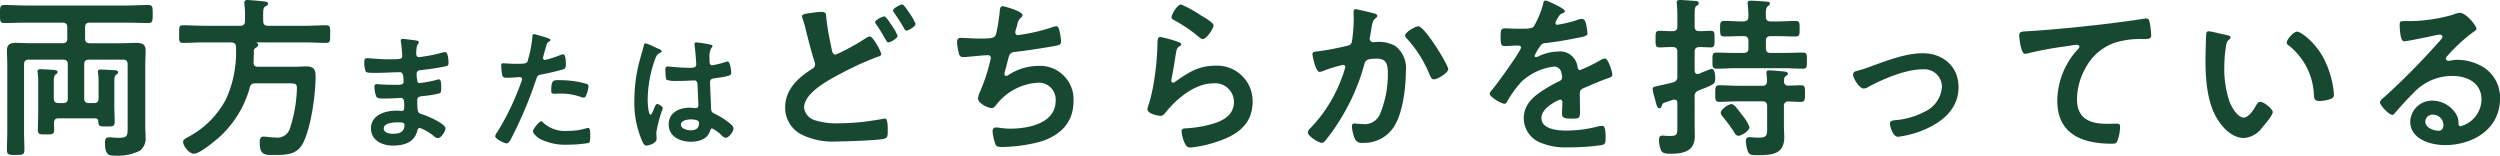
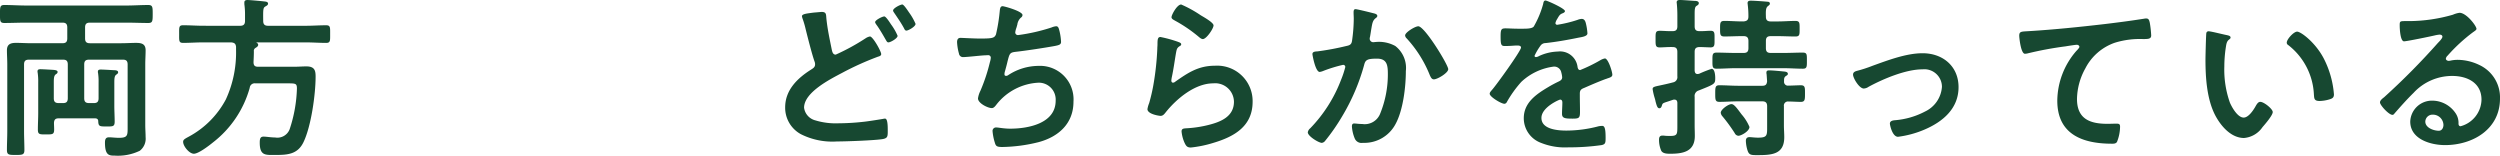
<svg xmlns="http://www.w3.org/2000/svg" width="375.868" height="23.4" viewBox="0 0 375.868 23.4">
  <g transform="translate(-251.144 -236.368)">
    <path d="M-11.466-6.136c-.52,0-.728-.208-.728-.728v-5.07c0-.52.208-.728.728-.728h5.1c.494,0,.7.208.7.728v9.646c0,1.066-.078,1.378-1.326,1.378-.52,0-1.066-.078-1.482-.078-.52,0-.6.364-.6.806,0,1.924.624,1.95,1.508,1.95A7.569,7.569,0,0,0-3.848,1.04a2.287,2.287,0,0,0,.884-2.054c0-.6-.052-1.2-.052-1.794V-11.96c0-.7.052-1.4.052-2.106,0-.962-.6-1.118-1.43-1.118-.728,0-1.456.052-2.21.052h-4.732c-.52,0-.728-.208-.728-.728V-17.5c0-.52.208-.728.728-.728h5.512c1.066,0,2.158.052,3.25.052.65,0,.676-.26.676-1.326s0-1.378-.676-1.378c-1.092,0-2.184.078-3.25.078H-20.93c-1.092,0-2.184-.078-3.276-.078-.676,0-.65.338-.65,1.378,0,.988-.026,1.326.65,1.326,1.092,0,2.184-.052,3.276-.052h5.46c.52,0,.728.208.728.728v1.638c0,.52-.208.728-.728.728H-20.2c-.754,0-1.482-.052-2.236-.052-.806,0-1.378.182-1.378,1.118,0,.7.052,1.4.052,2.106V-1.9c0,.936-.052,1.872-.052,2.808,0,.754.312.754,1.3.754s1.326,0,1.326-.728c0-.936-.052-1.9-.052-2.834V-11.934c0-.52.208-.728.728-.728h5.148c.494,0,.7.208.7.728v5.07c0,.52-.208.728-.7.728h-.676c-.52,0-.728-.208-.728-.728V-9.2c0-.676.026-1.04.286-1.248.13-.078.286-.182.286-.364,0-.26-.39-.286-.6-.312-.39-.026-1.638-.1-1.976-.1-.208,0-.442.026-.442.312a.72.72,0,0,0,.026.234A9.439,9.439,0,0,1-19.11-9.2v4.55c0,.832-.052,1.664-.052,2.5,0,.754.286.728,1.248.728s1.2,0,1.2-.754c0-.338-.026-.676-.026-.988.026-.494.234-.676.7-.676h5.46c.312,0,.494.13.494.442.026.78.234.78,1.248.78.936,0,1.222.026,1.222-.728,0-.806-.052-1.586-.052-2.392V-9.178c0-.65.026-1.04.286-1.222.13-.1.286-.182.286-.364,0-.286-.39-.312-.6-.312-.39-.026-1.664-.1-2-.1-.208,0-.442.026-.442.312a.72.72,0,0,0,.026.234,8.635,8.635,0,0,1,.078,1.43v2.34c0,.52-.208.728-.728.728ZM5.72-17.758c-1.014,0-2.028-.078-3.042-.078-.65,0-.6.312-.6,1.326s-.052,1.326.6,1.326c1.014,0,2.028-.078,3.042-.078H9.906c.468.052.676.182.728.676v.52A16.812,16.812,0,0,1,9.1-6.682a13.562,13.562,0,0,1-5.564,5.59c-.624.338-.858.468-.858.78,0,.676.936,1.794,1.612,1.794.7,0,2.288-1.222,2.86-1.69a15.682,15.682,0,0,0,5.538-8.216.746.746,0,0,1,.858-.676H18.33c1.248,0,1.456,0,1.456.78a21.113,21.113,0,0,1-1.092,6.11A1.967,1.967,0,0,1,16.51-.962c-.6,0-1.326-.13-1.742-.13-.494,0-.572.338-.572.91,0,2,.884,1.846,2.366,1.846,1.768,0,3.3-.078,4.186-1.872,1.17-2.366,1.846-7.228,1.846-9.906,0-.884-.13-1.534-1.378-1.534-.624,0-1.222.052-1.82.052h-5.46c-.494,0-.676-.208-.676-.7.026-.546.052-1.092.052-1.612a.5.5,0,0,1,.208-.494c.208-.13.442-.26.442-.494a.3.3,0,0,0-.234-.286c-.026-.026-.026-.052.026-.078h7.358c1.04,0,2.054.078,3.068.078.65,0,.6-.338.6-1.326s.052-1.326-.6-1.326c-1.014,0-2.028.078-3.068.078H15.444c-.52,0-.728-.234-.728-.728-.026-1.846,0-1.976.338-2.184.182-.1.39-.208.39-.416,0-.312-.416-.312-.624-.338-.442-.052-2.106-.208-2.47-.208-.26,0-.468.078-.468.364v.26a10.953,10.953,0,0,1,.1,1.612v.91c0,.494-.208.728-.728.728Z" transform="translate(276 258)" fill="#174831" />
-     <path d="M-113.906-19.162c-.286,0-1.378.546-1.378.858,0,.156.26.468.364.624.39.572.806,1.274,1.144,1.872.234.39.286.546.494.546.312,0,1.378-.6,1.378-.988a8.306,8.306,0,0,0-.988-1.716C-113.048-18.2-113.646-19.162-113.906-19.162Zm2.7-1.794c-.26,0-1.378.546-1.378.91a.5.5,0,0,0,.078.208c.572.858,1.066,1.534,1.56,2.444.078.156.156.364.364.364.286,0,1.378-.6,1.378-1.014a8.686,8.686,0,0,0-.962-1.69C-110.4-20.072-110.968-20.956-111.2-20.956Zm-13.364,1.222c-.91.13-1.716.182-1.716.546a1.816,1.816,0,0,0,.078.312,13.817,13.817,0,0,1,.494,1.69c.286,1.144.962,3.822,1.326,4.81a1.078,1.078,0,0,1,.078.416c0,.442-.312.6-.624.806-2.054,1.3-3.874,3.068-3.874,5.668a4.521,4.521,0,0,0,2.366,4.03A10.494,10.494,0,0,0-121.03-.364c1.352,0,5.746-.156,6.916-.364.676-.13.728-.39.728-1.092v-.312c0-.6-.026-1.664-.39-1.664a.885.885,0,0,0-.26.026c-.39.078-2.236.364-2.7.416a35.4,35.4,0,0,1-4.056.26,10.523,10.523,0,0,1-3.484-.442,2.275,2.275,0,0,1-1.69-1.9c0-2.314,3.926-4.29,5.694-5.226a43.684,43.684,0,0,1,5.408-2.444c.182-.052.494-.13.494-.39,0-.416-1.248-2.652-1.69-2.652a1.715,1.715,0,0,0-.676.286,32.351,32.351,0,0,1-4.472,2.444c-.442,0-.52-.442-.6-.78-.312-1.56-.65-3.094-.806-4.68-.052-.6,0-.962-.728-.962A9.29,9.29,0,0,0-124.566-19.734Zm28.444-.962c-.416,0-.39.572-.442.936a25,25,0,0,1-.546,3.3c-.234.546-.52.624-2.366.624-1.04,0-2.574-.1-2.938-.1-.13,0-.546-.026-.546.65a7.891,7.891,0,0,0,.286,1.716.611.611,0,0,0,.676.52c.52,0,2.548-.234,3.146-.26.156,0,.39-.026.546-.026a.375.375,0,0,1,.416.39,2.882,2.882,0,0,1-.13.65,26.234,26.234,0,0,1-1.43,4.316,3.67,3.67,0,0,0-.364,1.144c0,.728,1.482,1.456,2.08,1.456.312,0,.546-.338.728-.572A8.552,8.552,0,0,1-90.714-9.2,2.534,2.534,0,0,1-88.14-6.5c0,3.432-4.134,4.212-6.838,4.212-.988,0-1.768-.182-2.106-.182a.518.518,0,0,0-.546.546,8.017,8.017,0,0,0,.338,1.716c.156.546.286.676,1.144.676A23.784,23.784,0,0,0-90.714-.26c3.016-.806,5.252-2.808,5.252-6.084a5.036,5.036,0,0,0-5.278-5.382,8.376,8.376,0,0,0-4.55,1.4.545.545,0,0,1-.286.1c-.182,0-.26-.078-.26-.234a1.472,1.472,0,0,1,.078-.468c.156-.572.286-1.04.364-1.4.312-1.222.338-1.4,1.2-1.508,1.456-.156,4.524-.624,5.928-.884.65-.13.936-.208.936-.624a8.312,8.312,0,0,0-.234-1.612c-.1-.364-.156-.728-.494-.728a2.152,2.152,0,0,0-.7.182,27.818,27.818,0,0,1-5.018,1.144.4.4,0,0,1-.442-.39,2.955,2.955,0,0,1,.156-.65c.078-.208.1-.364.156-.52a1.7,1.7,0,0,1,.546-1.066.483.483,0,0,0,.234-.39C-93.132-19.942-95.862-20.7-96.122-20.7Zm23.738,4.628c-.416,0-.442.39-.442,1.144,0,.182-.026.364-.026.572a41.531,41.531,0,0,1-.624,5.668c-.156.858-.364,1.716-.6,2.548a3.994,3.994,0,0,0-.26.91c0,.754,1.742,1.014,1.976,1.014.364,0,.572-.286.78-.546C-69.94-6.812-67.184-9.1-64.454-9.1a2.82,2.82,0,0,1,3.12,2.756c0,2.21-1.924,3.016-3.77,3.484a17.37,17.37,0,0,1-3.458.52c-.338.026-.65.052-.65.468a5.411,5.411,0,0,0,.442,1.69c.234.494.39.728.962.728a17.38,17.38,0,0,0,3.38-.7c3.146-.936,5.9-2.5,5.9-6.188a5.327,5.327,0,0,0-5.668-5.408c-2.47,0-4.03,1.04-5.954,2.392a.58.58,0,0,1-.338.156c-.182,0-.26-.156-.26-.312a3.944,3.944,0,0,1,.078-.546c.26-1.2.416-2.418.624-3.614.1-.52.13-.754.546-1.014.1-.052.234-.13.234-.286,0-.208-.286-.286-.468-.364A18.46,18.46,0,0,0-72.384-16.068Zm1.664-2.99c0,.286.338.416.6.572a21.281,21.281,0,0,1,3.276,2.21c.208.156.546.52.832.52.546,0,1.612-1.586,1.612-2.054,0-.442-1.508-1.274-1.9-1.508a17.984,17.984,0,0,0-2.964-1.638C-69.888-20.956-70.72-19.4-70.72-19.058Zm37.1,1.378c-.468,0-1.976.91-1.976,1.378a.673.673,0,0,0,.234.442A18.063,18.063,0,0,1-31.876-10.3c.13.26.26.6.6.6.52,0,2.158-.962,2.158-1.534C-29.12-11.882-32.656-17.68-33.618-17.68Zm-9.438-2.574c-.286,0-.286.312-.286.52,0,.312.026.6.026.884a23.974,23.974,0,0,1-.26,3.354c-.078.546-.338.676-.858.78a40.668,40.668,0,0,1-4.316.806c-.338.026-.78.026-.78.416,0,.13.442,2.678,1.092,2.678a2.158,2.158,0,0,0,.546-.156,21.217,21.217,0,0,1,2.964-.91.314.314,0,0,1,.338.338,14.267,14.267,0,0,1-.65,1.95A21.339,21.339,0,0,1-49.868-2.34a.972.972,0,0,0-.364.6c0,.6,1.664,1.586,2.106,1.586a.714.714,0,0,0,.468-.26,29.9,29.9,0,0,0,2.6-3.744,30.752,30.752,0,0,0,3.3-7.722c.182-.728.442-.936,1.924-.936,1.56,0,1.638,1.066,1.638,2.366a15.66,15.66,0,0,1-1.144,5.876,2.49,2.49,0,0,1-2.7,1.586c-.52,0-.962-.078-1.222-.078s-.338.182-.338.442A5.642,5.642,0,0,0-43.16-.78a1.1,1.1,0,0,0,1.2.624A5.313,5.313,0,0,0-37.05-2.964c1.144-2.08,1.56-5.59,1.56-7.982a4.167,4.167,0,0,0-1.586-3.77,5.1,5.1,0,0,0-2.964-.6c-.1,0-.208.026-.312.026a.525.525,0,0,1-.572-.546,1.106,1.106,0,0,1,.052-.286c.078-.442.13-.806.182-1.118.156-.91.208-1.326.7-1.69.1-.078.208-.156.208-.312,0-.286-.442-.364-.65-.416C-40.82-19.76-42.8-20.254-43.056-20.254Zm28.574-1.3c-.26,0-.312.26-.364.546a14.266,14.266,0,0,1-1.4,3.354c-.234.312-.936.338-1.612.338h-.754c-.754,0-1.43-.052-1.872-.052-.65,0-.754.156-.754,1.2,0,1.326.1,1.456.676,1.456.806,0,1.4-.078,1.82-.078.364,0,.572.078.572.312,0,.494-3.77,5.72-4.368,6.37-.13.156-.338.364-.338.572,0,.468,1.742,1.508,2.21,1.508a.432.432,0,0,0,.364-.26,17.043,17.043,0,0,1,2.184-3.042,8.735,8.735,0,0,1,4.862-2.288,1.082,1.082,0,0,1,1.144.884,3.57,3.57,0,0,1,.13.728c0,.312-.208.468-.468.6-.546.26-1.092.546-1.612.858-1.794,1.066-3.692,2.34-3.692,4.68a3.949,3.949,0,0,0,2.6,3.718A9.633,9.633,0,0,0-11.05.52,34.483,34.483,0,0,0-6.058.182c.572-.13.6-.338.6-1.118,0-1.482-.182-1.768-.52-1.768a3.2,3.2,0,0,0-.52.052A19.01,19.01,0,0,1-11.336-2c-1.248,0-3.77-.156-3.77-1.9,0-1.612,2.678-2.756,2.808-2.756.26,0,.338.208.338.442,0,.546-.052,1.118-.052,1.69,0,.676.468.728,1.586.728.988,0,1.118-.1,1.118-1.04,0-.806-.026-1.586-.026-2.392v-.338c0-.52.208-.676.676-.858C-7.644-8.866-6.63-9.308-5.59-9.7c.13-.052.26-.078.364-.13.494-.156.78-.26.78-.572,0-.442-.624-2.444-1.118-2.444a2.144,2.144,0,0,0-.676.26A23.145,23.145,0,0,1-9.282-11.1c-.26,0-.338-.208-.39-.442a2.651,2.651,0,0,0-2.964-2.34,7.194,7.194,0,0,0-2.834.676,1,1,0,0,1-.468.156.2.2,0,0,1-.208-.182,8.394,8.394,0,0,1,.884-1.508.917.917,0,0,1,.78-.416c1.638-.182,3.276-.468,4.914-.806.546-.1,1.378-.208,1.378-.65a8.308,8.308,0,0,0-.208-1.4c-.078-.364-.208-.78-.65-.78a1.977,1.977,0,0,0-.65.156,18.811,18.811,0,0,1-3.016.728.253.253,0,0,1-.286-.26,1.746,1.746,0,0,1,.26-.6c.338-.6.442-.728.858-.884.13-.052.312-.156.312-.312C-11.57-20.358-14.248-21.554-14.482-21.554ZM16.172-2.548A6.968,6.968,0,0,0,15-4.42c-.65-.858-1.118-1.56-1.534-1.56-.468,0-1.612.806-1.612,1.3a1,1,0,0,0,.286.572,24.494,24.494,0,0,1,1.82,2.5.659.659,0,0,0,.546.39C14.95-1.222,16.172-1.924,16.172-2.548ZM7.93-13.832c0-.52.208-.7.7-.728.442,0,1.352.052,1.69.052.65,0,.6-.39.6-1.248,0-.884.052-1.248-.6-1.248-.468,0-1.17.078-1.69.052-.494,0-.7-.208-.7-.728V-19.5c0-.728.026-1.092.286-1.248.156-.1.338-.182.338-.416,0-.312-.442-.338-.65-.338-.468-.026-1.742-.13-2.158-.13-.26,0-.52.026-.52.364,0,.078.026.182.026.234q.078.858.078,1.716v1.638c0,.52-.208.728-.7.728C3.952-16.926,3.3-17,2.678-17c-.65,0-.624.312-.624,1.248,0,.91-.026,1.248.624,1.248.52,0,1.274-.078,1.95-.052.494,0,.7.208.7.728v3.666a.8.8,0,0,1-.624.91c-.884.234-1.534.364-2,.468-.858.182-1.092.234-1.092.546A8.457,8.457,0,0,0,1.924-6.89a5.056,5.056,0,0,1,.13.52c.182.676.286,1.014.572,1.014.208,0,.312-.182.364-.364.1-.312.1-.364.52-.52.234-.078.572-.182,1.17-.39a.572.572,0,0,1,.208-.026c.338,0,.442.234.442.52v3.328c0,1.352.026,1.612-1.066,1.612-.286,0-.546,0-.806-.026a1.842,1.842,0,0,0-.364-.026c-.416,0-.52.26-.52.624A4.055,4.055,0,0,0,2.912,1.04c.26.442.91.442,1.378.442,1.924,0,3.666-.338,3.666-2.678,0-.546-.026-1.092-.026-1.638V-7.072a.86.86,0,0,1,.624-.962C10.972-9,11.024-9,11.024-9.906c0-.364-.052-1.378-.546-1.378a19.033,19.033,0,0,0-1.9.754c-.078,0-.13.026-.208.026-.338,0-.416-.234-.442-.52Zm13.442,4.42c0-.312-.026-.572.26-.78.208-.13.312-.182.312-.338,0-.338-.494-.338-.728-.364-.494-.052-1.586-.156-2.054-.156-.234,0-.442.026-.442.338a.72.72,0,0,0,.026.234c.026.286.052.754.078,1.066-.052.494-.234.676-.728.676H14.508c-.962,0-1.924-.078-2.86-.078-.624,0-.624.338-.624,1.248s0,1.248.624,1.248c.962,0,1.9-.078,2.86-.078H18.1c.494,0,.728.208.728.728v2.99c0,1.4.052,1.742-1.378,1.742-.494,0-1.014-.078-1.274-.078-.39,0-.546.208-.546.572a5.343,5.343,0,0,0,.26,1.456c.208.6.468.676,1.3.676,2.236,0,4.212-.026,4.212-2.7,0-.6-.052-1.17-.052-1.742V-5.668a.61.61,0,0,1,.7-.7c.6,0,1.222.052,1.846.052s.624-.364.624-1.248.026-1.248-.624-1.248c-.468,0-1.326.052-1.872.052A.578.578,0,0,1,21.372-9.412Zm-2.73-9.7c-.026-.858-.026-1.326.286-1.586.156-.13.312-.208.312-.39,0-.234-.208-.286-.39-.286-.546-.052-2-.156-2.47-.156-.26,0-.494.052-.494.364,0,.078.026.182.026.26a13.183,13.183,0,0,1,.1,1.768c0,.494-.208.676-.728.728H15.08c-.884,0-1.768-.078-2.678-.078-.65,0-.65.312-.65,1.17s0,1.17.65,1.17c.884,0,1.794-.052,2.678-.052h.208c.494,0,.728.208.728.728V-14.4c0,.52-.208.728-.728.728h-1.2c-.962,0-1.924-.052-2.86-.052-.65,0-.624.338-.624,1.2,0,.884-.026,1.222.624,1.222.936,0,1.9-.078,2.86-.078H21.32c.962,0,1.924.078,2.886.078.624,0,.6-.338.6-1.222,0-.91.026-1.2-.624-1.2-.962,0-1.9.052-2.86.052H19.37c-.52,0-.728-.208-.728-.728V-15.47c0-.52.208-.728.728-.728h1.04c.884,0,1.768.052,2.678.052.65,0,.624-.312.624-1.17,0-.832.026-1.17-.624-1.17-.91,0-1.794.078-2.678.078H19.37C18.876-18.408,18.642-18.616,18.642-19.11Zm13.1,8.684c0,.546.936,2.106,1.612,2.106a1.367,1.367,0,0,0,.728-.26c2.21-1.2,5.59-2.626,8.112-2.626A2.646,2.646,0,0,1,45.11-8.58a4.445,4.445,0,0,1-2.548,3.718,11.694,11.694,0,0,1-4.446,1.3c-.338.026-.832.078-.832.52,0,.208.364,1.976,1.222,1.976a14.8,14.8,0,0,0,4-1.092c2.73-1.17,5.1-3.146,5.1-6.37,0-3.146-2.366-5.1-5.408-5.1-2.444,0-5.174,1.04-7.488,1.872a19.751,19.751,0,0,1-2.392.78C32.032-10.894,31.746-10.764,31.746-10.426Zm24.986-5.85c0,.26.234,2.73.858,2.73a2.007,2.007,0,0,0,.39-.052,52.085,52.085,0,0,1,5.746-1.066c.286-.052,1.456-.234,1.664-.234.156,0,.39.1.39.312,0,.156-.338.494-.468.624A11.548,11.548,0,0,0,62.452-6.5c0,5.07,3.8,6.474,8.216,6.474.286,0,.572,0,.754-.26A6.229,6.229,0,0,0,71.89-2.6c0-.416-.208-.442-.6-.442-.26,0-.832.026-1.3.026-2.626,0-4.576-.728-4.576-3.744a9.734,9.734,0,0,1,1.248-4.576A7.87,7.87,0,0,1,71.11-15.21a12.714,12.714,0,0,1,4.316-.546c.6-.026,1.144.026,1.144-.546a15.688,15.688,0,0,0-.208-1.9c-.078-.312-.13-.65-.52-.65a1.266,1.266,0,0,0-.312.026c-1.95.312-3.952.572-5.9.806-3.8.442-7.592.832-11.388,1.066C57.1-16.874,56.732-16.952,56.732-16.276Zm40.222,1.04a.429.429,0,0,0,.234.39,9.973,9.973,0,0,1,3.848,7.41c.052.624.026.988.858.988a5.5,5.5,0,0,0,1.456-.234c.442-.13.7-.26.7-.754a14.184,14.184,0,0,0-1.534-5.408c-1.248-2.392-3.432-4.03-4-4.03C97.994-16.874,96.954-15.73,96.954-15.236Zm-11.726-1.69a.324.324,0,0,0-.364.286c-.052.234-.13,3.536-.13,3.952,0,2.756.208,6.032,1.508,8.476.858,1.586,2.366,3.328,4.29,3.328a3.74,3.74,0,0,0,2.782-1.638c.364-.416,1.534-1.768,1.534-2.262,0-.468-1.326-1.534-1.872-1.534-.338,0-.546.39-.7.65-.312.572-1.066,1.716-1.794,1.716-.91,0-1.768-1.534-2.08-2.262a14.857,14.857,0,0,1-.832-5.434,19.375,19.375,0,0,1,.208-2.756c.078-.442.1-.962.468-1.248.156-.13.26-.182.26-.338,0-.26-.364-.312-.572-.364C87.49-16.432,85.566-16.926,85.228-16.926ZM120.51-2.86c0,.416-.208.884-.7.884-.78,0-2.028-.442-2.028-1.378a1.077,1.077,0,0,1,1.118-1.04A1.589,1.589,0,0,1,120.51-2.86Zm2.418-16.848a3.547,3.547,0,0,0-.988.286,24.1,24.1,0,0,1-6.578.962h-.624c-.78,0-.806.052-.806.65,0,.442.078,2.392.65,2.392.416,0,4.082-.754,4.706-.91a6.238,6.238,0,0,1,.624-.1c.208,0,.442.078.442.312,0,.26-.468.728-.676.936a104.184,104.184,0,0,1-8.086,8.164c-.234.182-.624.468-.624.78,0,.416,1.326,1.872,1.872,1.872a.353.353,0,0,0,.286-.182c.936-1.066,1.872-2.132,2.886-3.12a7.893,7.893,0,0,1,5.824-2.548c2.262,0,4.394,1.04,4.394,3.562a4.226,4.226,0,0,1-3.146,4c-.208,0-.286-.156-.312-.338a2.586,2.586,0,0,0-.468-1.664A4.241,4.241,0,0,0,118.846-6.5a3.265,3.265,0,0,0-3.328,3.146c0,2.652,3.068,3.536,5.226,3.536,4.186,0,8.268-2.392,8.268-6.994a5.374,5.374,0,0,0-3.094-5.044,7.625,7.625,0,0,0-3.2-.78,4.94,4.94,0,0,0-1.066.1,1.522,1.522,0,0,1-.338.052c-.234,0-.442-.13-.442-.338a.777.777,0,0,1,.26-.442,25.179,25.179,0,0,1,3.77-3.484c.286-.208.572-.364.572-.546C125.476-17.732,123.968-19.708,122.928-19.708Z" transform="translate(498 258)" fill="#174831" />
-     <path d="M-21.98-3.24c.46,0,.94,0,.94.38,0,1.08-.78,1.34-1.7,1.34-.52,0-1.42-.12-1.42-.8C-24.16-3.18-22.6-3.24-21.98-3.24Zm.68-12.54c-.18,0-.3.04-.3.24a1.751,1.751,0,0,0,.04.32c.06.34.18,1.68.18,2,0,.54-.5.5-2.26.5-.98,0-2.66-.16-3.08-.16-.34,0-.36.28-.36.56a3.553,3.553,0,0,0,.22,1.46c.12.16.62.18,1.16.18h.6c1.08,0,2.68-.1,3.38-.1.52,0,.54.82.54,1.4,0,.44-.28.5-1.02.5h-.9c-.76,0-1.88-.1-2.12-.1-.28,0-.34.18-.34.42a4.137,4.137,0,0,0,.26,1.4c.16.36.54.34,1.36.34.86,0,1.98-.08,2.4-.08.5,0,.46.74.46,1.38,0,.2,0,.56-.34.56-.12,0-.58-.04-.82-.04-1.66,0-3.84.64-3.84,2.66,0,1.86,1.74,2.6,3.34,2.6,1.62,0,3.2-.5,3.62-2.22.04-.14.08-.44.4-.44a7.446,7.446,0,0,1,2.08,1.22,1.1,1.1,0,0,0,.62.32c.48,0,1.14-1.02,1.14-1.46,0-.72-2.64-1.84-3.3-2.06-.86-.28-.94-.12-.94-2.2,0-.56.4-.56,1.16-.64a17.7,17.7,0,0,0,2.06-.34c.36-.08.38-.28.38-.94,0-.76-.06-1.2-.34-1.2a1.291,1.291,0,0,0-.38.08,16.908,16.908,0,0,1-2.56.48c-.24,0-.28-.2-.32-.32a6.54,6.54,0,0,1-.1-1.06c0-.56.48-.54.9-.6,1.06-.12,2.3-.3,3.34-.52.38-.08.56-.12.56-.52,0-.34-.06-1.64-.5-1.64a5.144,5.144,0,0,0-.76.16,20.1,20.1,0,0,1-2.18.46c-.14.02-.92.14-1,.14-.36,0-.42-.3-.42-.58.04-1.62.38-1.28.38-1.66,0-.22-.28-.26-.8-.32C-20.06-15.64-21-15.78-21.3-15.78ZM-.48-3.4c-.32,0-1.24,1.18-1.24,1.48,0,.42.66.92.98,1.14a8.474,8.474,0,0,0,4.28.9A19.114,19.114,0,0,0,6.66-.14c.24-.14.22-.6.22-1,0-.8,0-1.26-.34-1.26a.711.711,0,0,0-.2.04,9.034,9.034,0,0,1-2.84.4A4.839,4.839,0,0,1-.12-3.12C-.2-3.22-.34-3.4-.48-3.4Zm1.5-4.58c0,.34.1.44.5.44.26,0,.5-.02.76-.02a8.979,8.979,0,0,1,3.18.5,1.075,1.075,0,0,0,.42.1c.2,0,.28-.08.36-.26a5.024,5.024,0,0,0,.38-1.4.377.377,0,0,0-.28-.4,14.349,14.349,0,0,0-4.02-.56C1.38-9.58,1.02-9.7,1.02-7.98ZM-1.6-16.5c-.2,0-.2.2-.22.5a18.324,18.324,0,0,1-.74,3.64c-.18.3-.48.32-1.76.32-.86,0-1.7-.08-1.88-.08-.24,0-.3.14-.3.36a8.586,8.586,0,0,0,.16,1.46c.12.38.44.36.84.36.62,0,1.5-.1,1.78-.1.2,0,.36.1.36.3a3.051,3.051,0,0,1-.16.52,39.381,39.381,0,0,1-3.54,7.4,1.493,1.493,0,0,0-.34.66c0,.44,1.38,1.08,1.7,1.08.3,0,.46-.28.72-.76A62.31,62.31,0,0,0-1.26-9.66c.18-.56.24-.66.82-.78a30.1,30.1,0,0,0,3.28-.78c.34-.1.38-.38.38-.72,0-.3,0-1.52-.4-1.52a1.075,1.075,0,0,0-.42.1,14.107,14.107,0,0,1-2.32.74.3.3,0,0,1-.3-.3c0-.1.42-1.56.48-1.78.14-.44.16-.52.46-.7.06-.04.18-.1.18-.2,0-.22-.56-.36-.74-.42C-.1-16.1-1.42-16.5-1.6-16.5ZM23.24-3.14c0,.82-.5,1.1-1.26,1.1-.5,0-1.46-.22-1.46-.86,0-.62.98-.78,1.44-.78C22.34-3.68,23.24-3.66,23.24-3.14Zm-.4-12.12a.245.245,0,0,0-.28.28c0,.06.02.14.02.2.08.5.24,2.44.24,2.86,0,.44-.46.48-.94.48h-.32c-1.04,0-2.82-.2-3.06-.2-.3,0-.32.24-.32.5s.02,1.4.2,1.52a4.442,4.442,0,0,0,1.52.16h.26c.8,0,2.22-.08,2.38-.08.5,0,.46.56.48.76.02.58.12,2.48.12,2.98,0,.26-.12.42-.4.42H22.6a5.123,5.123,0,0,0-.78-.06c-1.56,0-3.14.72-3.14,2.52,0,1.84,1.74,2.6,3.34,2.6,1.2,0,2.54-.4,2.9-1.68.04-.16.1-.32.3-.32a5.684,5.684,0,0,1,1.48,1.1.915.915,0,0,0,.56.3c.46,0,1.16-.92,1.16-1.38,0-.34-.28-.56-.52-.76a11.106,11.106,0,0,0-2.16-1.4c-.44-.22-.64-.26-.68-.78-.02-.52-.16-3.58-.16-3.98,0-.5.24-.58.68-.64,2.36-.32,2.5-.46,2.5-.84,0-.3-.14-1.68-.54-1.68a1.594,1.594,0,0,0-.3.06,12.715,12.715,0,0,1-2,.5c-.3,0-.42-.24-.42-.52v-.56a2.784,2.784,0,0,1,.22-1.42c.1-.18.22-.22.22-.4,0-.12-.1-.16-.2-.18A18.926,18.926,0,0,0,22.84-15.26Zm-6.36.66a7.575,7.575,0,0,0-1.28-.52c-.18,0-.24.2-.26.34-.22.88-.5,1.74-.72,2.62a22.973,22.973,0,0,0-.7,5.6A14.4,14.4,0,0,0,14.7-.4c.14.28.3.66.64.66.1,0,1.52-.24,1.52-1.02,0-.32-.04-.64-.04-.96a20.158,20.158,0,0,1,.98-3.64c0-.24-.64-.64-.86-.64-.24,0-.44.66-.54.88-.2.46-.3.72-.44.72-.38,0-.44-1.9-.44-2.22a18.465,18.465,0,0,1,1.1-6.08c.24-.62.36-.8.82-1.02.1-.04.18-.08.18-.2,0-.2-.36-.34-.52-.4C16.98-14.36,16.74-14.48,16.48-14.6Z" transform="translate(333 258)" fill="#174831" />
+     <path d="M-113.906-19.162c-.286,0-1.378.546-1.378.858,0,.156.26.468.364.624.39.572.806,1.274,1.144,1.872.234.39.286.546.494.546.312,0,1.378-.6,1.378-.988a8.306,8.306,0,0,0-.988-1.716C-113.048-18.2-113.646-19.162-113.906-19.162Zm2.7-1.794c-.26,0-1.378.546-1.378.91a.5.5,0,0,0,.078.208c.572.858,1.066,1.534,1.56,2.444.078.156.156.364.364.364.286,0,1.378-.6,1.378-1.014a8.686,8.686,0,0,0-.962-1.69C-110.4-20.072-110.968-20.956-111.2-20.956Zm-13.364,1.222c-.91.13-1.716.182-1.716.546a1.816,1.816,0,0,0,.078.312,13.817,13.817,0,0,1,.494,1.69c.286,1.144.962,3.822,1.326,4.81a1.078,1.078,0,0,1,.078.416c0,.442-.312.6-.624.806-2.054,1.3-3.874,3.068-3.874,5.668a4.521,4.521,0,0,0,2.366,4.03A10.494,10.494,0,0,0-121.03-.364c1.352,0,5.746-.156,6.916-.364.676-.13.728-.39.728-1.092v-.312c0-.6-.026-1.664-.39-1.664a.885.885,0,0,0-.26.026c-.39.078-2.236.364-2.7.416a35.4,35.4,0,0,1-4.056.26,10.523,10.523,0,0,1-3.484-.442,2.275,2.275,0,0,1-1.69-1.9c0-2.314,3.926-4.29,5.694-5.226a43.684,43.684,0,0,1,5.408-2.444c.182-.052.494-.13.494-.39,0-.416-1.248-2.652-1.69-2.652a1.715,1.715,0,0,0-.676.286,32.351,32.351,0,0,1-4.472,2.444c-.442,0-.52-.442-.6-.78-.312-1.56-.65-3.094-.806-4.68-.052-.6,0-.962-.728-.962Zm28.444-.962c-.416,0-.39.572-.442.936a25,25,0,0,1-.546,3.3c-.234.546-.52.624-2.366.624-1.04,0-2.574-.1-2.938-.1-.13,0-.546-.026-.546.65a7.891,7.891,0,0,0,.286,1.716.611.611,0,0,0,.676.52c.52,0,2.548-.234,3.146-.26.156,0,.39-.026.546-.026a.375.375,0,0,1,.416.39,2.882,2.882,0,0,1-.13.65,26.234,26.234,0,0,1-1.43,4.316,3.67,3.67,0,0,0-.364,1.144c0,.728,1.482,1.456,2.08,1.456.312,0,.546-.338.728-.572A8.552,8.552,0,0,1-90.714-9.2,2.534,2.534,0,0,1-88.14-6.5c0,3.432-4.134,4.212-6.838,4.212-.988,0-1.768-.182-2.106-.182a.518.518,0,0,0-.546.546,8.017,8.017,0,0,0,.338,1.716c.156.546.286.676,1.144.676A23.784,23.784,0,0,0-90.714-.26c3.016-.806,5.252-2.808,5.252-6.084a5.036,5.036,0,0,0-5.278-5.382,8.376,8.376,0,0,0-4.55,1.4.545.545,0,0,1-.286.1c-.182,0-.26-.078-.26-.234a1.472,1.472,0,0,1,.078-.468c.156-.572.286-1.04.364-1.4.312-1.222.338-1.4,1.2-1.508,1.456-.156,4.524-.624,5.928-.884.65-.13.936-.208.936-.624a8.312,8.312,0,0,0-.234-1.612c-.1-.364-.156-.728-.494-.728a2.152,2.152,0,0,0-.7.182,27.818,27.818,0,0,1-5.018,1.144.4.4,0,0,1-.442-.39,2.955,2.955,0,0,1,.156-.65c.078-.208.1-.364.156-.52a1.7,1.7,0,0,1,.546-1.066.483.483,0,0,0,.234-.39C-93.132-19.942-95.862-20.7-96.122-20.7Zm23.738,4.628c-.416,0-.442.39-.442,1.144,0,.182-.026.364-.026.572a41.531,41.531,0,0,1-.624,5.668c-.156.858-.364,1.716-.6,2.548a3.994,3.994,0,0,0-.26.91c0,.754,1.742,1.014,1.976,1.014.364,0,.572-.286.78-.546C-69.94-6.812-67.184-9.1-64.454-9.1a2.82,2.82,0,0,1,3.12,2.756c0,2.21-1.924,3.016-3.77,3.484a17.37,17.37,0,0,1-3.458.52c-.338.026-.65.052-.65.468a5.411,5.411,0,0,0,.442,1.69c.234.494.39.728.962.728a17.38,17.38,0,0,0,3.38-.7c3.146-.936,5.9-2.5,5.9-6.188a5.327,5.327,0,0,0-5.668-5.408c-2.47,0-4.03,1.04-5.954,2.392a.58.58,0,0,1-.338.156c-.182,0-.26-.156-.26-.312a3.944,3.944,0,0,1,.078-.546c.26-1.2.416-2.418.624-3.614.1-.52.13-.754.546-1.014.1-.052.234-.13.234-.286,0-.208-.286-.286-.468-.364A18.46,18.46,0,0,0-72.384-16.068Zm1.664-2.99c0,.286.338.416.6.572a21.281,21.281,0,0,1,3.276,2.21c.208.156.546.52.832.52.546,0,1.612-1.586,1.612-2.054,0-.442-1.508-1.274-1.9-1.508a17.984,17.984,0,0,0-2.964-1.638C-69.888-20.956-70.72-19.4-70.72-19.058Zm37.1,1.378c-.468,0-1.976.91-1.976,1.378a.673.673,0,0,0,.234.442A18.063,18.063,0,0,1-31.876-10.3c.13.26.26.6.6.6.52,0,2.158-.962,2.158-1.534C-29.12-11.882-32.656-17.68-33.618-17.68Zm-9.438-2.574c-.286,0-.286.312-.286.52,0,.312.026.6.026.884a23.974,23.974,0,0,1-.26,3.354c-.078.546-.338.676-.858.78a40.668,40.668,0,0,1-4.316.806c-.338.026-.78.026-.78.416,0,.13.442,2.678,1.092,2.678a2.158,2.158,0,0,0,.546-.156,21.217,21.217,0,0,1,2.964-.91.314.314,0,0,1,.338.338,14.267,14.267,0,0,1-.65,1.95A21.339,21.339,0,0,1-49.868-2.34a.972.972,0,0,0-.364.6c0,.6,1.664,1.586,2.106,1.586a.714.714,0,0,0,.468-.26,29.9,29.9,0,0,0,2.6-3.744,30.752,30.752,0,0,0,3.3-7.722c.182-.728.442-.936,1.924-.936,1.56,0,1.638,1.066,1.638,2.366a15.66,15.66,0,0,1-1.144,5.876,2.49,2.49,0,0,1-2.7,1.586c-.52,0-.962-.078-1.222-.078s-.338.182-.338.442A5.642,5.642,0,0,0-43.16-.78a1.1,1.1,0,0,0,1.2.624A5.313,5.313,0,0,0-37.05-2.964c1.144-2.08,1.56-5.59,1.56-7.982a4.167,4.167,0,0,0-1.586-3.77,5.1,5.1,0,0,0-2.964-.6c-.1,0-.208.026-.312.026a.525.525,0,0,1-.572-.546,1.106,1.106,0,0,1,.052-.286c.078-.442.13-.806.182-1.118.156-.91.208-1.326.7-1.69.1-.078.208-.156.208-.312,0-.286-.442-.364-.65-.416C-40.82-19.76-42.8-20.254-43.056-20.254Zm28.574-1.3c-.26,0-.312.26-.364.546a14.266,14.266,0,0,1-1.4,3.354c-.234.312-.936.338-1.612.338h-.754c-.754,0-1.43-.052-1.872-.052-.65,0-.754.156-.754,1.2,0,1.326.1,1.456.676,1.456.806,0,1.4-.078,1.82-.078.364,0,.572.078.572.312,0,.494-3.77,5.72-4.368,6.37-.13.156-.338.364-.338.572,0,.468,1.742,1.508,2.21,1.508a.432.432,0,0,0,.364-.26,17.043,17.043,0,0,1,2.184-3.042,8.735,8.735,0,0,1,4.862-2.288,1.082,1.082,0,0,1,1.144.884,3.57,3.57,0,0,1,.13.728c0,.312-.208.468-.468.6-.546.26-1.092.546-1.612.858-1.794,1.066-3.692,2.34-3.692,4.68a3.949,3.949,0,0,0,2.6,3.718A9.633,9.633,0,0,0-11.05.52,34.483,34.483,0,0,0-6.058.182c.572-.13.6-.338.6-1.118,0-1.482-.182-1.768-.52-1.768a3.2,3.2,0,0,0-.52.052A19.01,19.01,0,0,1-11.336-2c-1.248,0-3.77-.156-3.77-1.9,0-1.612,2.678-2.756,2.808-2.756.26,0,.338.208.338.442,0,.546-.052,1.118-.052,1.69,0,.676.468.728,1.586.728.988,0,1.118-.1,1.118-1.04,0-.806-.026-1.586-.026-2.392v-.338c0-.52.208-.676.676-.858C-7.644-8.866-6.63-9.308-5.59-9.7c.13-.052.26-.078.364-.13.494-.156.78-.26.78-.572,0-.442-.624-2.444-1.118-2.444a2.144,2.144,0,0,0-.676.26A23.145,23.145,0,0,1-9.282-11.1c-.26,0-.338-.208-.39-.442a2.651,2.651,0,0,0-2.964-2.34,7.194,7.194,0,0,0-2.834.676,1,1,0,0,1-.468.156.2.2,0,0,1-.208-.182,8.394,8.394,0,0,1,.884-1.508.917.917,0,0,1,.78-.416c1.638-.182,3.276-.468,4.914-.806.546-.1,1.378-.208,1.378-.65a8.308,8.308,0,0,0-.208-1.4c-.078-.364-.208-.78-.65-.78a1.977,1.977,0,0,0-.65.156,18.811,18.811,0,0,1-3.016.728.253.253,0,0,1-.286-.26,1.746,1.746,0,0,1,.26-.6c.338-.6.442-.728.858-.884.13-.052.312-.156.312-.312C-11.57-20.358-14.248-21.554-14.482-21.554ZM16.172-2.548A6.968,6.968,0,0,0,15-4.42c-.65-.858-1.118-1.56-1.534-1.56-.468,0-1.612.806-1.612,1.3a1,1,0,0,0,.286.572,24.494,24.494,0,0,1,1.82,2.5.659.659,0,0,0,.546.39C14.95-1.222,16.172-1.924,16.172-2.548ZM7.93-13.832c0-.52.208-.7.7-.728.442,0,1.352.052,1.69.052.65,0,.6-.39.6-1.248,0-.884.052-1.248-.6-1.248-.468,0-1.17.078-1.69.052-.494,0-.7-.208-.7-.728V-19.5c0-.728.026-1.092.286-1.248.156-.1.338-.182.338-.416,0-.312-.442-.338-.65-.338-.468-.026-1.742-.13-2.158-.13-.26,0-.52.026-.52.364,0,.078.026.182.026.234q.078.858.078,1.716v1.638c0,.52-.208.728-.7.728C3.952-16.926,3.3-17,2.678-17c-.65,0-.624.312-.624,1.248,0,.91-.026,1.248.624,1.248.52,0,1.274-.078,1.95-.052.494,0,.7.208.7.728v3.666a.8.8,0,0,1-.624.91c-.884.234-1.534.364-2,.468-.858.182-1.092.234-1.092.546A8.457,8.457,0,0,0,1.924-6.89a5.056,5.056,0,0,1,.13.52c.182.676.286,1.014.572,1.014.208,0,.312-.182.364-.364.1-.312.1-.364.52-.52.234-.078.572-.182,1.17-.39a.572.572,0,0,1,.208-.026c.338,0,.442.234.442.52v3.328c0,1.352.026,1.612-1.066,1.612-.286,0-.546,0-.806-.026a1.842,1.842,0,0,0-.364-.026c-.416,0-.52.26-.52.624A4.055,4.055,0,0,0,2.912,1.04c.26.442.91.442,1.378.442,1.924,0,3.666-.338,3.666-2.678,0-.546-.026-1.092-.026-1.638V-7.072a.86.86,0,0,1,.624-.962C10.972-9,11.024-9,11.024-9.906c0-.364-.052-1.378-.546-1.378a19.033,19.033,0,0,0-1.9.754c-.078,0-.13.026-.208.026-.338,0-.416-.234-.442-.52Zm13.442,4.42c0-.312-.026-.572.26-.78.208-.13.312-.182.312-.338,0-.338-.494-.338-.728-.364-.494-.052-1.586-.156-2.054-.156-.234,0-.442.026-.442.338a.72.72,0,0,0,.026.234c.026.286.052.754.078,1.066-.052.494-.234.676-.728.676H14.508c-.962,0-1.924-.078-2.86-.078-.624,0-.624.338-.624,1.248s0,1.248.624,1.248c.962,0,1.9-.078,2.86-.078H18.1c.494,0,.728.208.728.728v2.99c0,1.4.052,1.742-1.378,1.742-.494,0-1.014-.078-1.274-.078-.39,0-.546.208-.546.572a5.343,5.343,0,0,0,.26,1.456c.208.6.468.676,1.3.676,2.236,0,4.212-.026,4.212-2.7,0-.6-.052-1.17-.052-1.742V-5.668a.61.61,0,0,1,.7-.7c.6,0,1.222.052,1.846.052s.624-.364.624-1.248.026-1.248-.624-1.248c-.468,0-1.326.052-1.872.052A.578.578,0,0,1,21.372-9.412Zm-2.73-9.7c-.026-.858-.026-1.326.286-1.586.156-.13.312-.208.312-.39,0-.234-.208-.286-.39-.286-.546-.052-2-.156-2.47-.156-.26,0-.494.052-.494.364,0,.078.026.182.026.26a13.183,13.183,0,0,1,.1,1.768c0,.494-.208.676-.728.728H15.08c-.884,0-1.768-.078-2.678-.078-.65,0-.65.312-.65,1.17s0,1.17.65,1.17c.884,0,1.794-.052,2.678-.052h.208c.494,0,.728.208.728.728V-14.4c0,.52-.208.728-.728.728h-1.2c-.962,0-1.924-.052-2.86-.052-.65,0-.624.338-.624,1.2,0,.884-.026,1.222.624,1.222.936,0,1.9-.078,2.86-.078H21.32c.962,0,1.924.078,2.886.078.624,0,.6-.338.6-1.222,0-.91.026-1.2-.624-1.2-.962,0-1.9.052-2.86.052H19.37c-.52,0-.728-.208-.728-.728V-15.47c0-.52.208-.728.728-.728h1.04c.884,0,1.768.052,2.678.052.65,0,.624-.312.624-1.17,0-.832.026-1.17-.624-1.17-.91,0-1.794.078-2.678.078H19.37C18.876-18.408,18.642-18.616,18.642-19.11Zm13.1,8.684c0,.546.936,2.106,1.612,2.106a1.367,1.367,0,0,0,.728-.26c2.21-1.2,5.59-2.626,8.112-2.626A2.646,2.646,0,0,1,45.11-8.58a4.445,4.445,0,0,1-2.548,3.718,11.694,11.694,0,0,1-4.446,1.3c-.338.026-.832.078-.832.52,0,.208.364,1.976,1.222,1.976a14.8,14.8,0,0,0,4-1.092c2.73-1.17,5.1-3.146,5.1-6.37,0-3.146-2.366-5.1-5.408-5.1-2.444,0-5.174,1.04-7.488,1.872a19.751,19.751,0,0,1-2.392.78C32.032-10.894,31.746-10.764,31.746-10.426Zm24.986-5.85c0,.26.234,2.73.858,2.73a2.007,2.007,0,0,0,.39-.052,52.085,52.085,0,0,1,5.746-1.066c.286-.052,1.456-.234,1.664-.234.156,0,.39.1.39.312,0,.156-.338.494-.468.624A11.548,11.548,0,0,0,62.452-6.5c0,5.07,3.8,6.474,8.216,6.474.286,0,.572,0,.754-.26A6.229,6.229,0,0,0,71.89-2.6c0-.416-.208-.442-.6-.442-.26,0-.832.026-1.3.026-2.626,0-4.576-.728-4.576-3.744a9.734,9.734,0,0,1,1.248-4.576A7.87,7.87,0,0,1,71.11-15.21a12.714,12.714,0,0,1,4.316-.546c.6-.026,1.144.026,1.144-.546a15.688,15.688,0,0,0-.208-1.9c-.078-.312-.13-.65-.52-.65a1.266,1.266,0,0,0-.312.026c-1.95.312-3.952.572-5.9.806-3.8.442-7.592.832-11.388,1.066C57.1-16.874,56.732-16.952,56.732-16.276Zm40.222,1.04a.429.429,0,0,0,.234.39,9.973,9.973,0,0,1,3.848,7.41c.052.624.026.988.858.988a5.5,5.5,0,0,0,1.456-.234c.442-.13.7-.26.7-.754a14.184,14.184,0,0,0-1.534-5.408c-1.248-2.392-3.432-4.03-4-4.03C97.994-16.874,96.954-15.73,96.954-15.236Zm-11.726-1.69a.324.324,0,0,0-.364.286c-.052.234-.13,3.536-.13,3.952,0,2.756.208,6.032,1.508,8.476.858,1.586,2.366,3.328,4.29,3.328a3.74,3.74,0,0,0,2.782-1.638c.364-.416,1.534-1.768,1.534-2.262,0-.468-1.326-1.534-1.872-1.534-.338,0-.546.39-.7.65-.312.572-1.066,1.716-1.794,1.716-.91,0-1.768-1.534-2.08-2.262a14.857,14.857,0,0,1-.832-5.434,19.375,19.375,0,0,1,.208-2.756c.078-.442.1-.962.468-1.248.156-.13.26-.182.26-.338,0-.26-.364-.312-.572-.364C87.49-16.432,85.566-16.926,85.228-16.926ZM120.51-2.86c0,.416-.208.884-.7.884-.78,0-2.028-.442-2.028-1.378a1.077,1.077,0,0,1,1.118-1.04A1.589,1.589,0,0,1,120.51-2.86Zm2.418-16.848a3.547,3.547,0,0,0-.988.286,24.1,24.1,0,0,1-6.578.962h-.624c-.78,0-.806.052-.806.65,0,.442.078,2.392.65,2.392.416,0,4.082-.754,4.706-.91a6.238,6.238,0,0,1,.624-.1c.208,0,.442.078.442.312,0,.26-.468.728-.676.936a104.184,104.184,0,0,1-8.086,8.164c-.234.182-.624.468-.624.78,0,.416,1.326,1.872,1.872,1.872a.353.353,0,0,0,.286-.182c.936-1.066,1.872-2.132,2.886-3.12a7.893,7.893,0,0,1,5.824-2.548c2.262,0,4.394,1.04,4.394,3.562a4.226,4.226,0,0,1-3.146,4c-.208,0-.286-.156-.312-.338a2.586,2.586,0,0,0-.468-1.664A4.241,4.241,0,0,0,118.846-6.5a3.265,3.265,0,0,0-3.328,3.146c0,2.652,3.068,3.536,5.226,3.536,4.186,0,8.268-2.392,8.268-6.994a5.374,5.374,0,0,0-3.094-5.044,7.625,7.625,0,0,0-3.2-.78,4.94,4.94,0,0,0-1.066.1,1.522,1.522,0,0,1-.338.052c-.234,0-.442-.13-.442-.338a.777.777,0,0,1,.26-.442,25.179,25.179,0,0,1,3.77-3.484c.286-.208.572-.364.572-.546C125.476-17.732,123.968-19.708,122.928-19.708Z" transform="translate(498 258)" fill="#174831" />
  </g>
</svg>